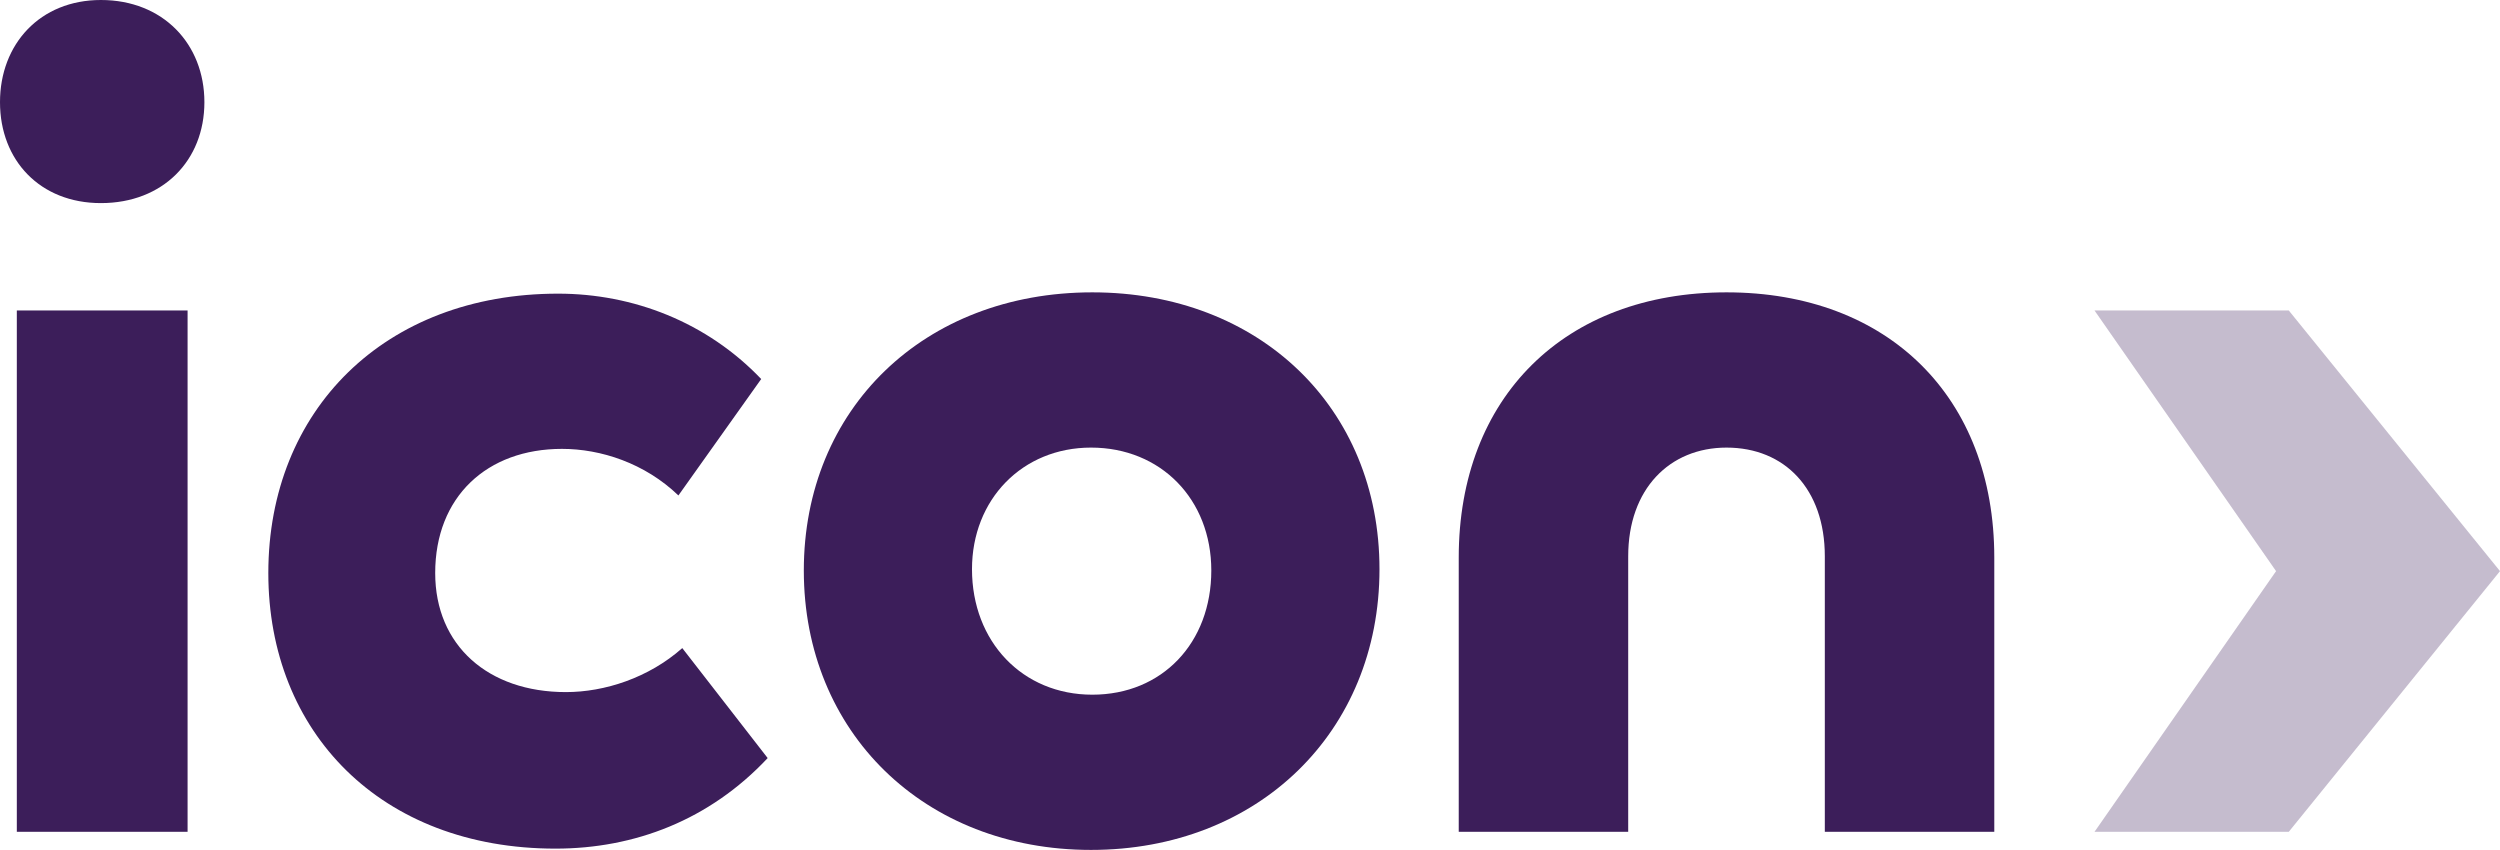
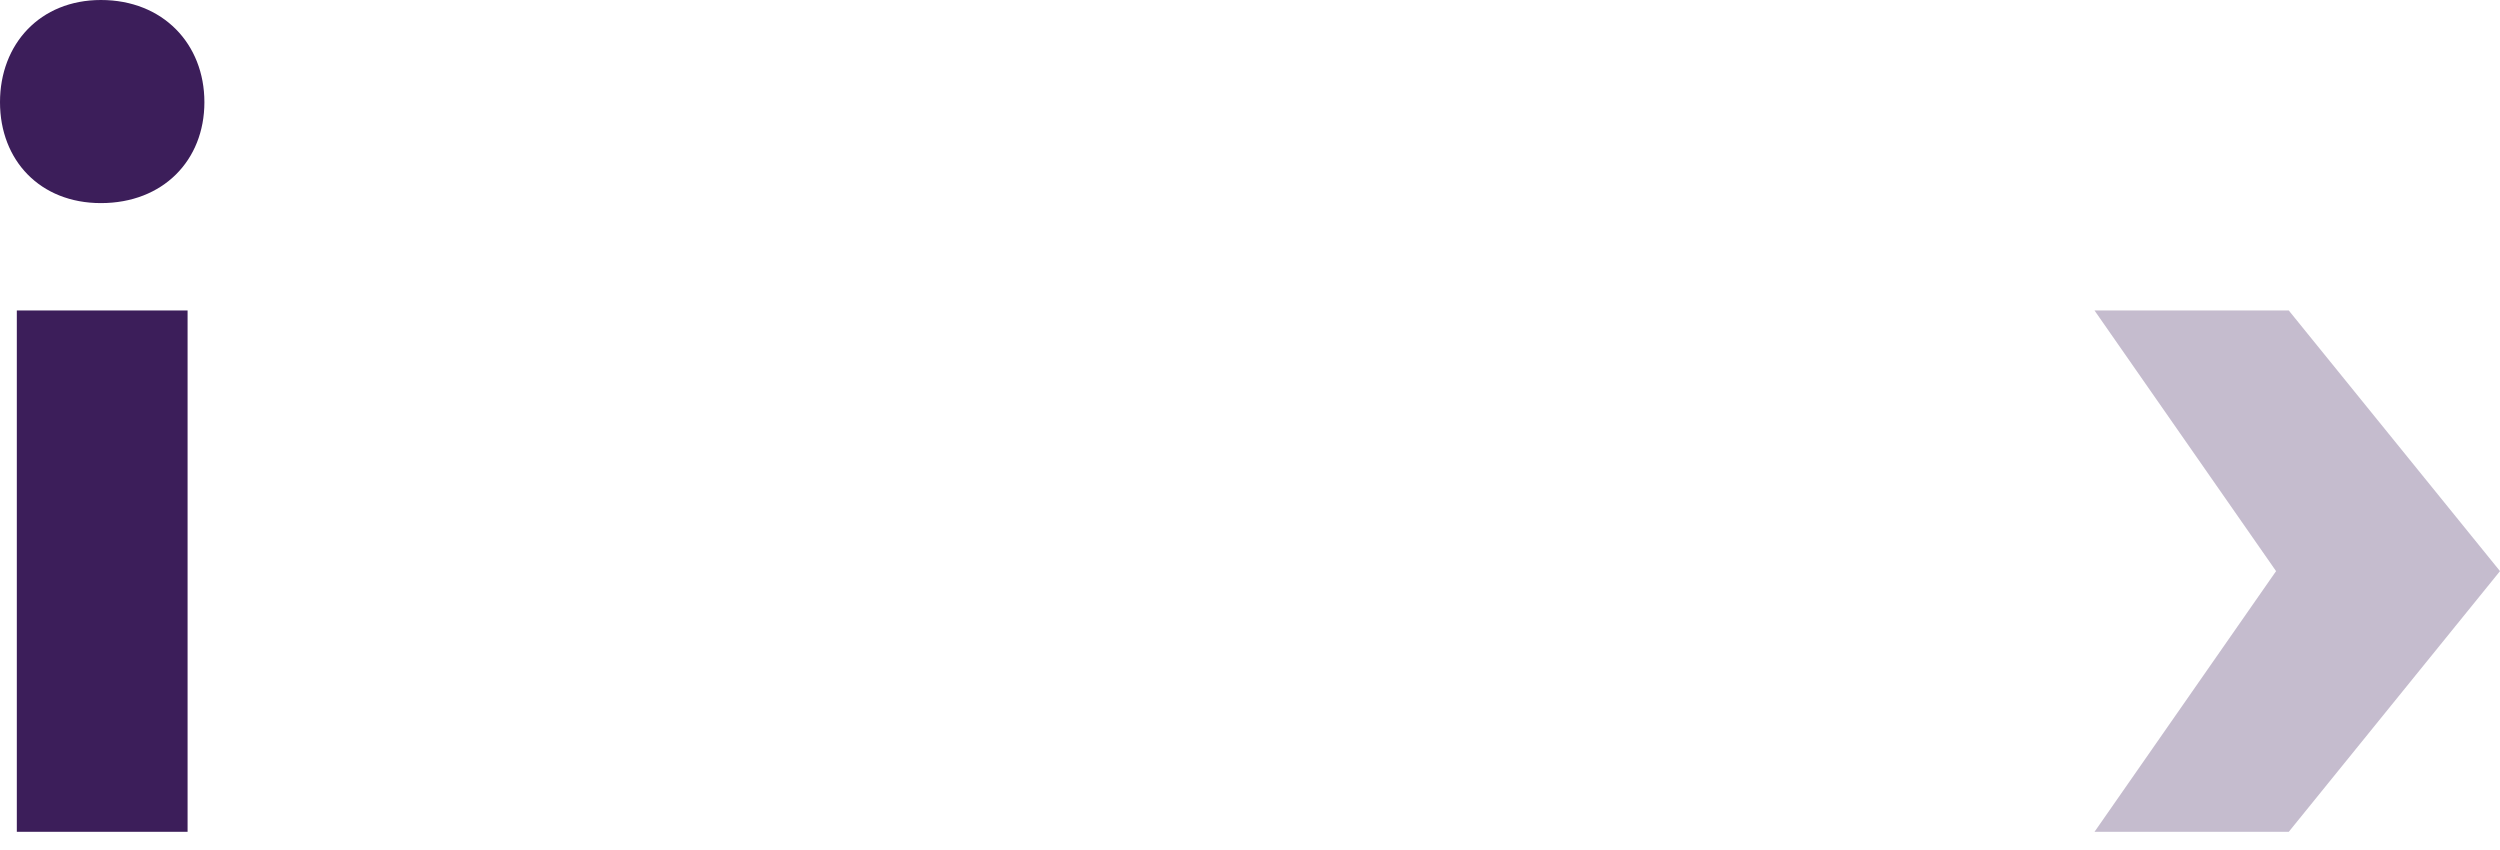
<svg xmlns="http://www.w3.org/2000/svg" version="1.1" id="Artwork" x="0px" y="0px" viewBox="0 0 283.465 96.378" style="enable-background:new 0 0 283.465 96.378;" xml:space="preserve">
  <style type="text/css">
	.st0{fill:#3C1E5A;}
	.st1{opacity:0.3;fill:#3C1E5A;}
</style>
  <g>
    <path class="st0" d="M0,11.587C0,4.986,4.548,0,11.442,0c7.041,0,11.734,4.986,11.734,11.587   s-4.694,11.442-11.734,11.442C4.548,23.029,0,18.188,0,11.587z M1.907,35.203h19.362v59.113H1.907V35.203z" />
-     <path class="st0" d="M30.424,64.978c0-18.48,13.201-31.682,32.856-31.682c8.508,0,16.868,3.227,23.029,9.68   l-9.387,13.201c-3.814-3.667-8.801-5.281-13.201-5.281c-8.508,0-14.375,5.428-14.375,14.081   c0,8.215,6.014,13.497,14.815,13.497c4.4,0,9.387-1.614,13.201-4.989l9.681,12.47   c-6.601,7.041-15.108,10.267-24.056,10.267C43.186,96.223,30.424,83.022,30.424,64.978z" />
-     <path class="st0" d="M91.141,64.685c0-18.335,13.641-31.537,32.71-31.537c18.921,0,32.563,13.054,32.563,31.389   c0,18.483-13.788,31.832-32.71,31.832C104.783,96.37,91.141,83.022,91.141,64.685z M137.345,64.685   c0-8.068-5.721-13.934-13.641-13.934c-7.774,0-13.494,5.866-13.494,13.787c0,8.215,5.72,14.23,13.641,14.23   C131.772,78.768,137.345,72.9,137.345,64.685z" />
-     <path class="st0" d="M184.615,94.316h-19.215V63.218c0-18.188,12.027-30.07,30.362-30.07s30.362,11.882,30.362,30.07   v31.098h-19.215V63.073c0-7.628-4.546-12.322-11.147-12.322c-6.453,0-11.147,4.694-11.147,12.322V94.316z" />
  </g>
  <polygon class="st1" points="259.513,35.202 237.487,35.203 258.075,64.758 237.487,94.318 259.513,94.318   283.465,64.758 " />
</svg>